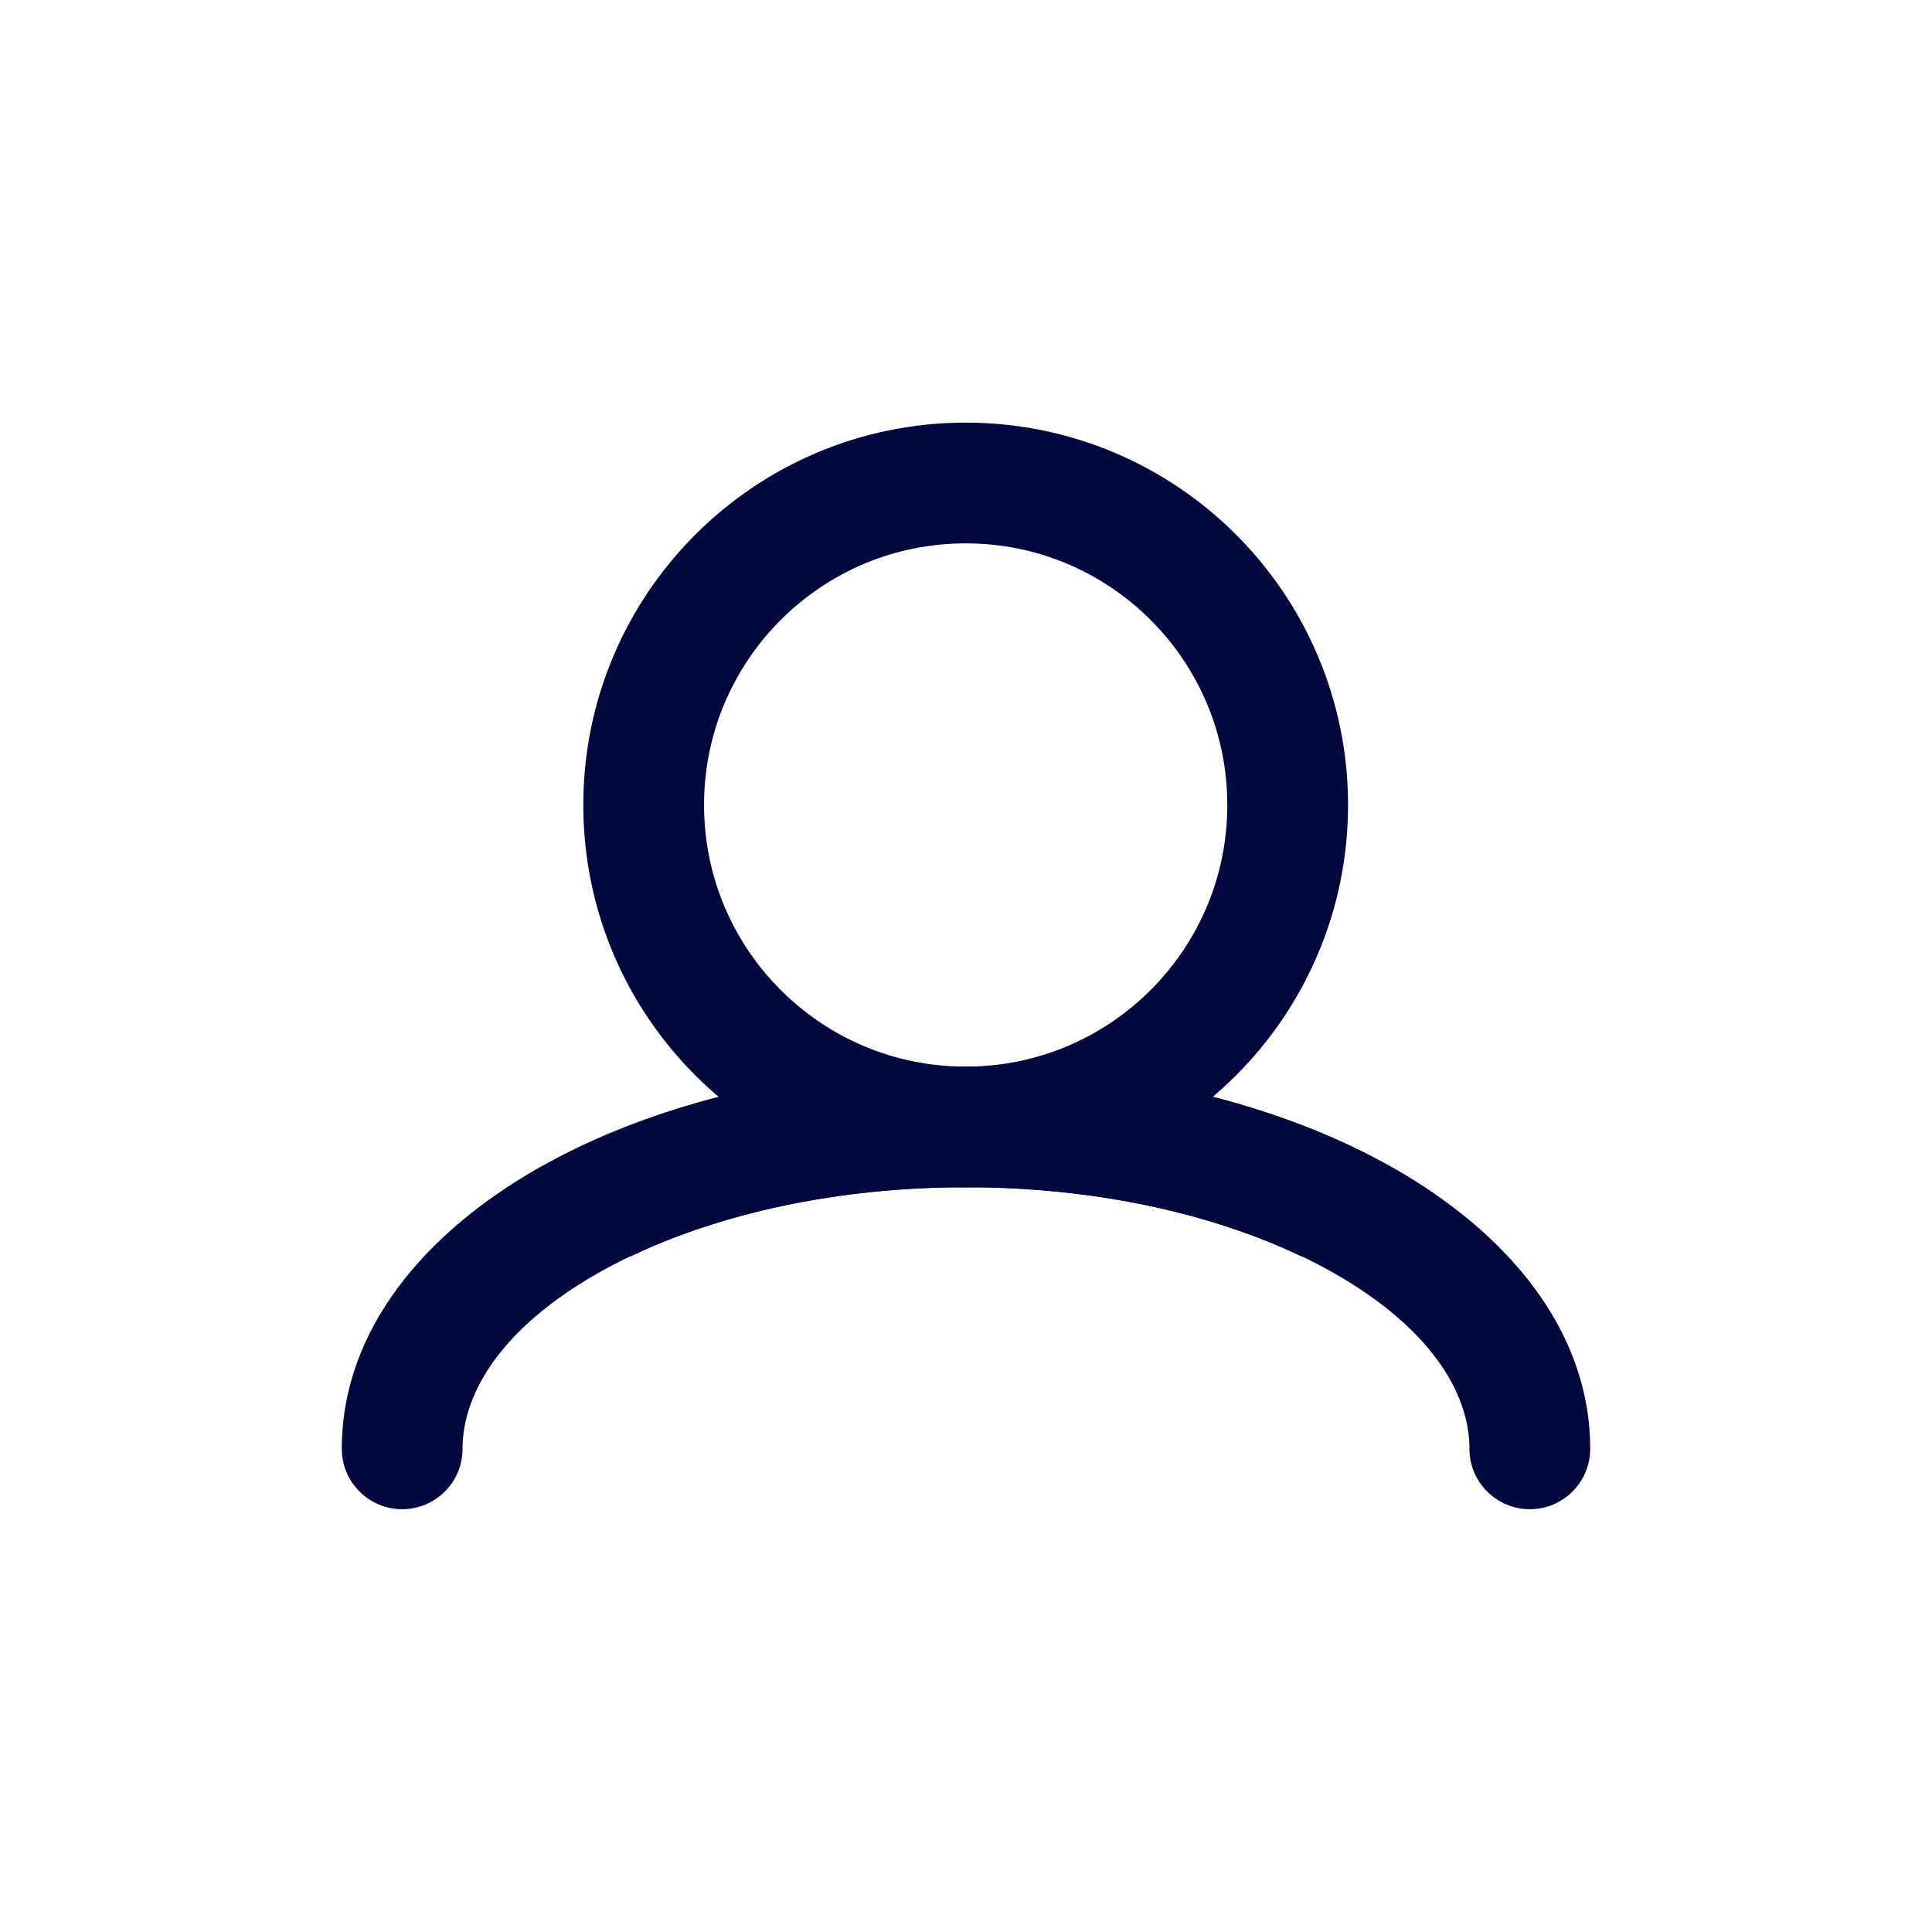
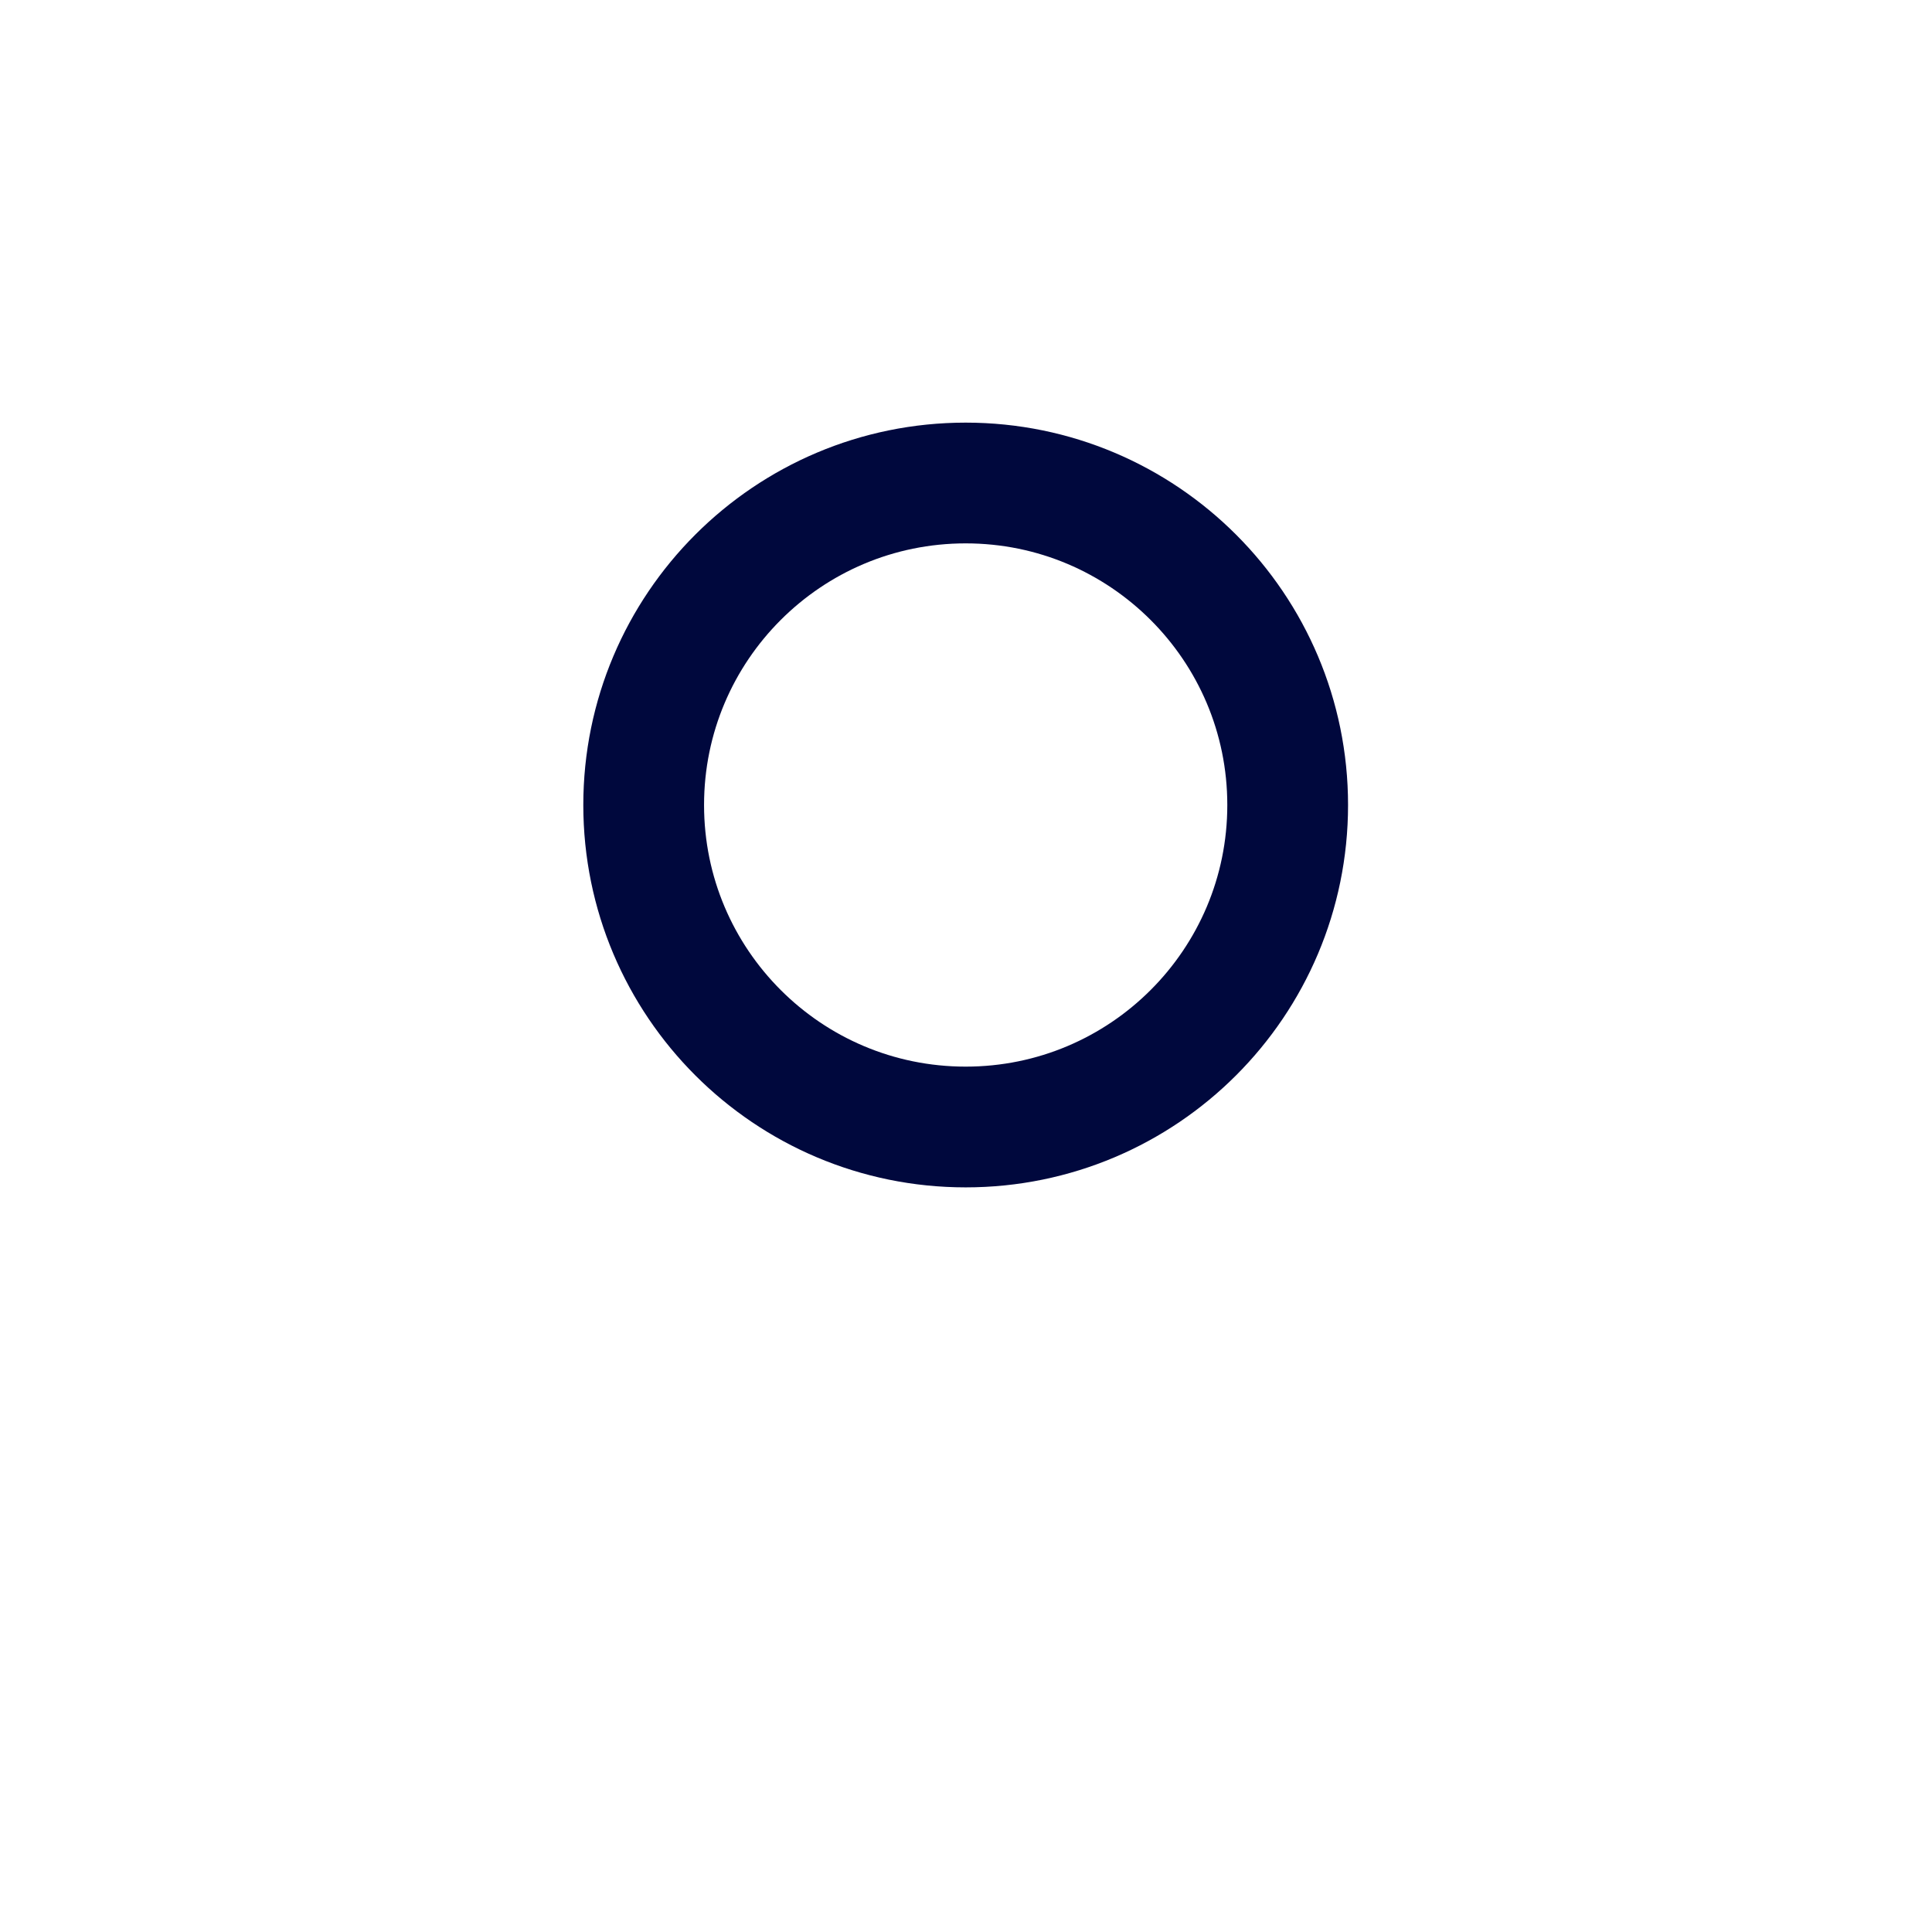
<svg xmlns="http://www.w3.org/2000/svg" width="24" height="24" viewBox="0 0 24 24" fill="none">
  <path d="M11.996 14C14.205 14 15.996 12.209 15.996 10C15.996 7.791 14.205 6 11.996 6C9.787 6 7.996 7.791 7.996 10C7.996 12.209 9.787 14 11.996 14Z" stroke="#00083D" stroke-width="1.5" />
-   <path d="M4.246 17.998C4.246 18.412 4.582 18.748 4.996 18.748C5.41 18.748 5.746 18.412 5.746 17.998H4.996H4.246ZM4.996 17.998H5.746C5.746 17.279 6.263 16.481 7.418 15.821C8.553 15.173 10.169 14.748 11.996 14.748V13.998V13.248C9.957 13.248 8.074 13.719 6.674 14.518C5.296 15.306 4.246 16.508 4.246 17.998H4.996ZM11.996 13.998V14.748C13.613 14.748 15.069 15.081 16.172 15.61L16.496 14.934L16.821 14.258C15.489 13.619 13.806 13.248 11.996 13.248V13.998Z" fill="#00083D" />
-   <path d="M19.754 17.998C19.754 18.412 19.418 18.748 19.004 18.748C18.59 18.748 18.254 18.412 18.254 17.998H19.004H19.754ZM19.004 17.998H18.254C18.254 17.279 17.737 16.481 16.581 15.821C15.447 15.173 13.831 14.748 12.004 14.748V13.998V13.248C14.043 13.248 15.926 13.719 17.326 14.518C18.704 15.306 19.754 16.508 19.754 17.998H19.004ZM12.004 13.998V14.748C10.387 14.748 8.931 15.081 7.828 15.61L7.504 14.934L7.179 14.258C8.511 13.619 10.194 13.248 12.004 13.248V13.998Z" fill="#00083D" />
</svg>